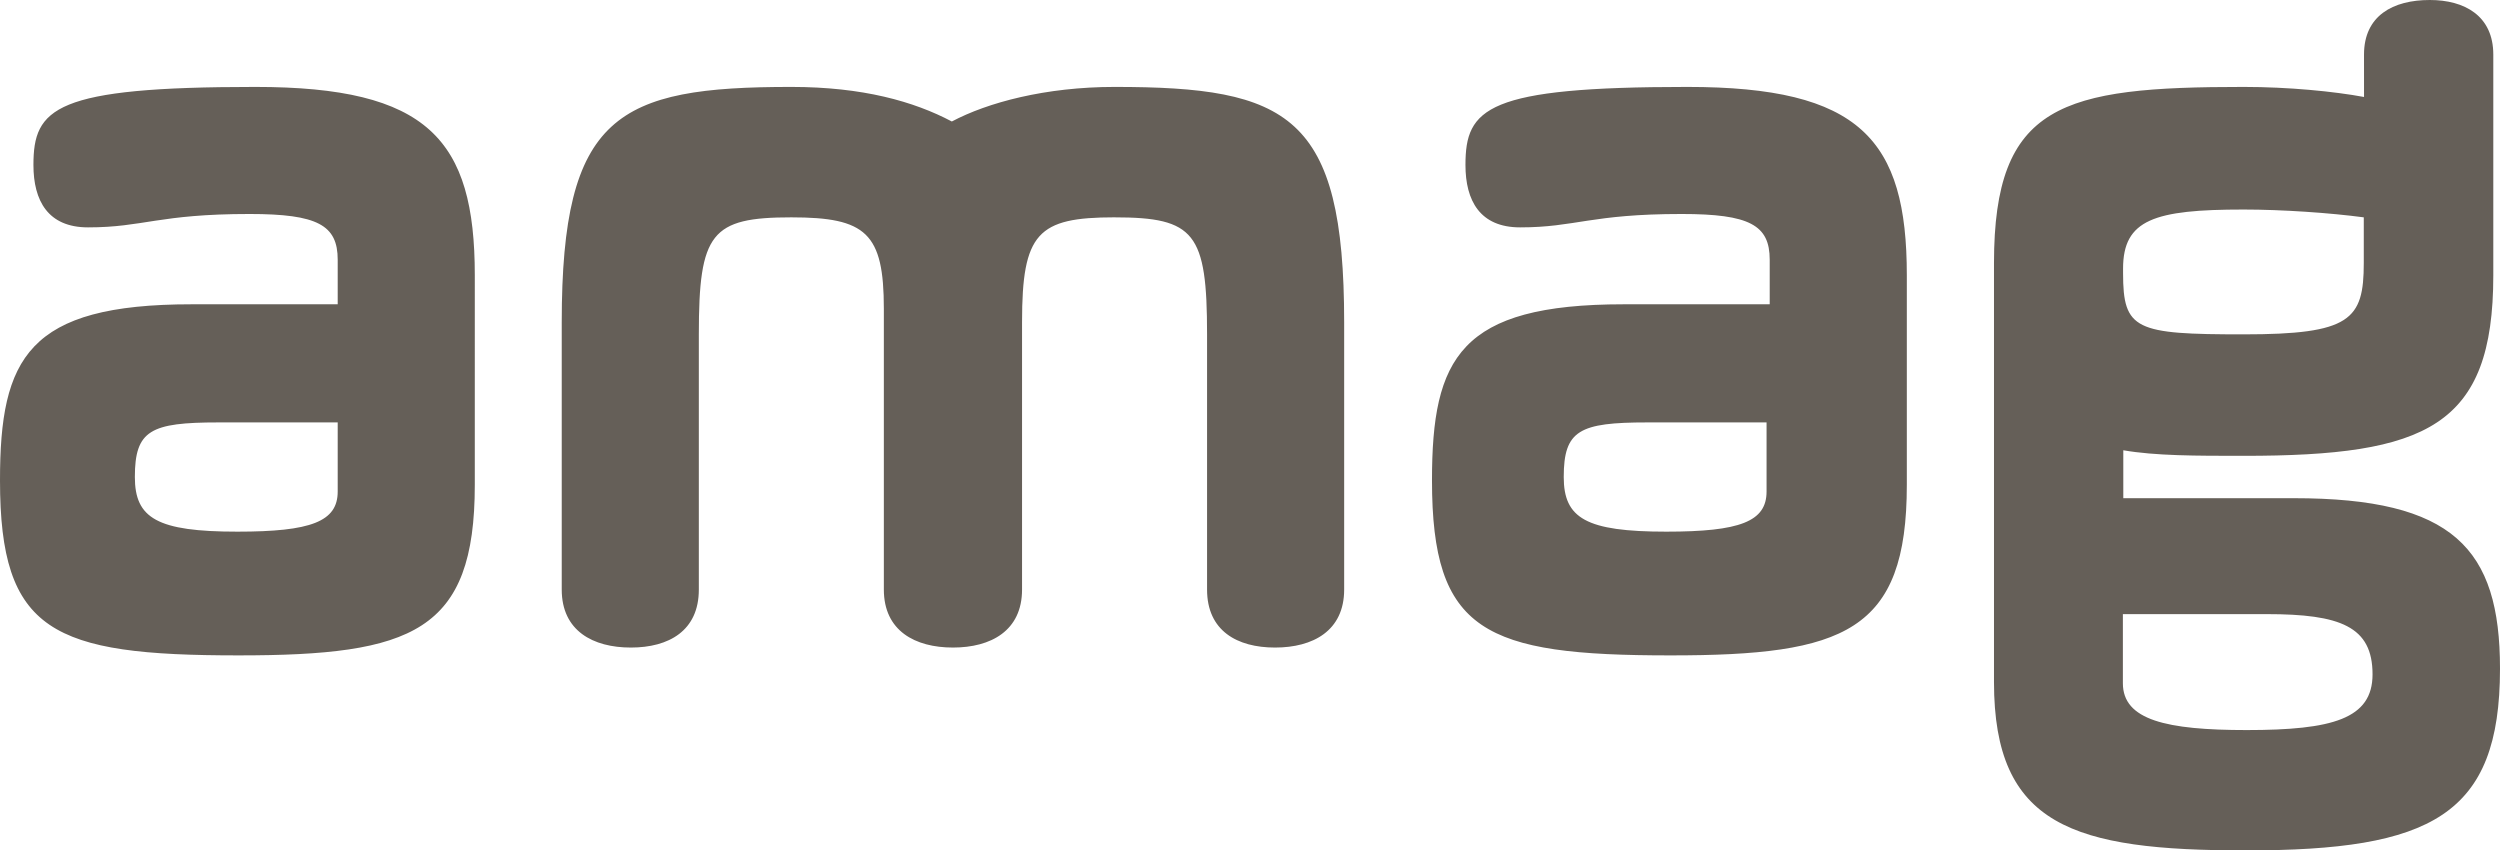
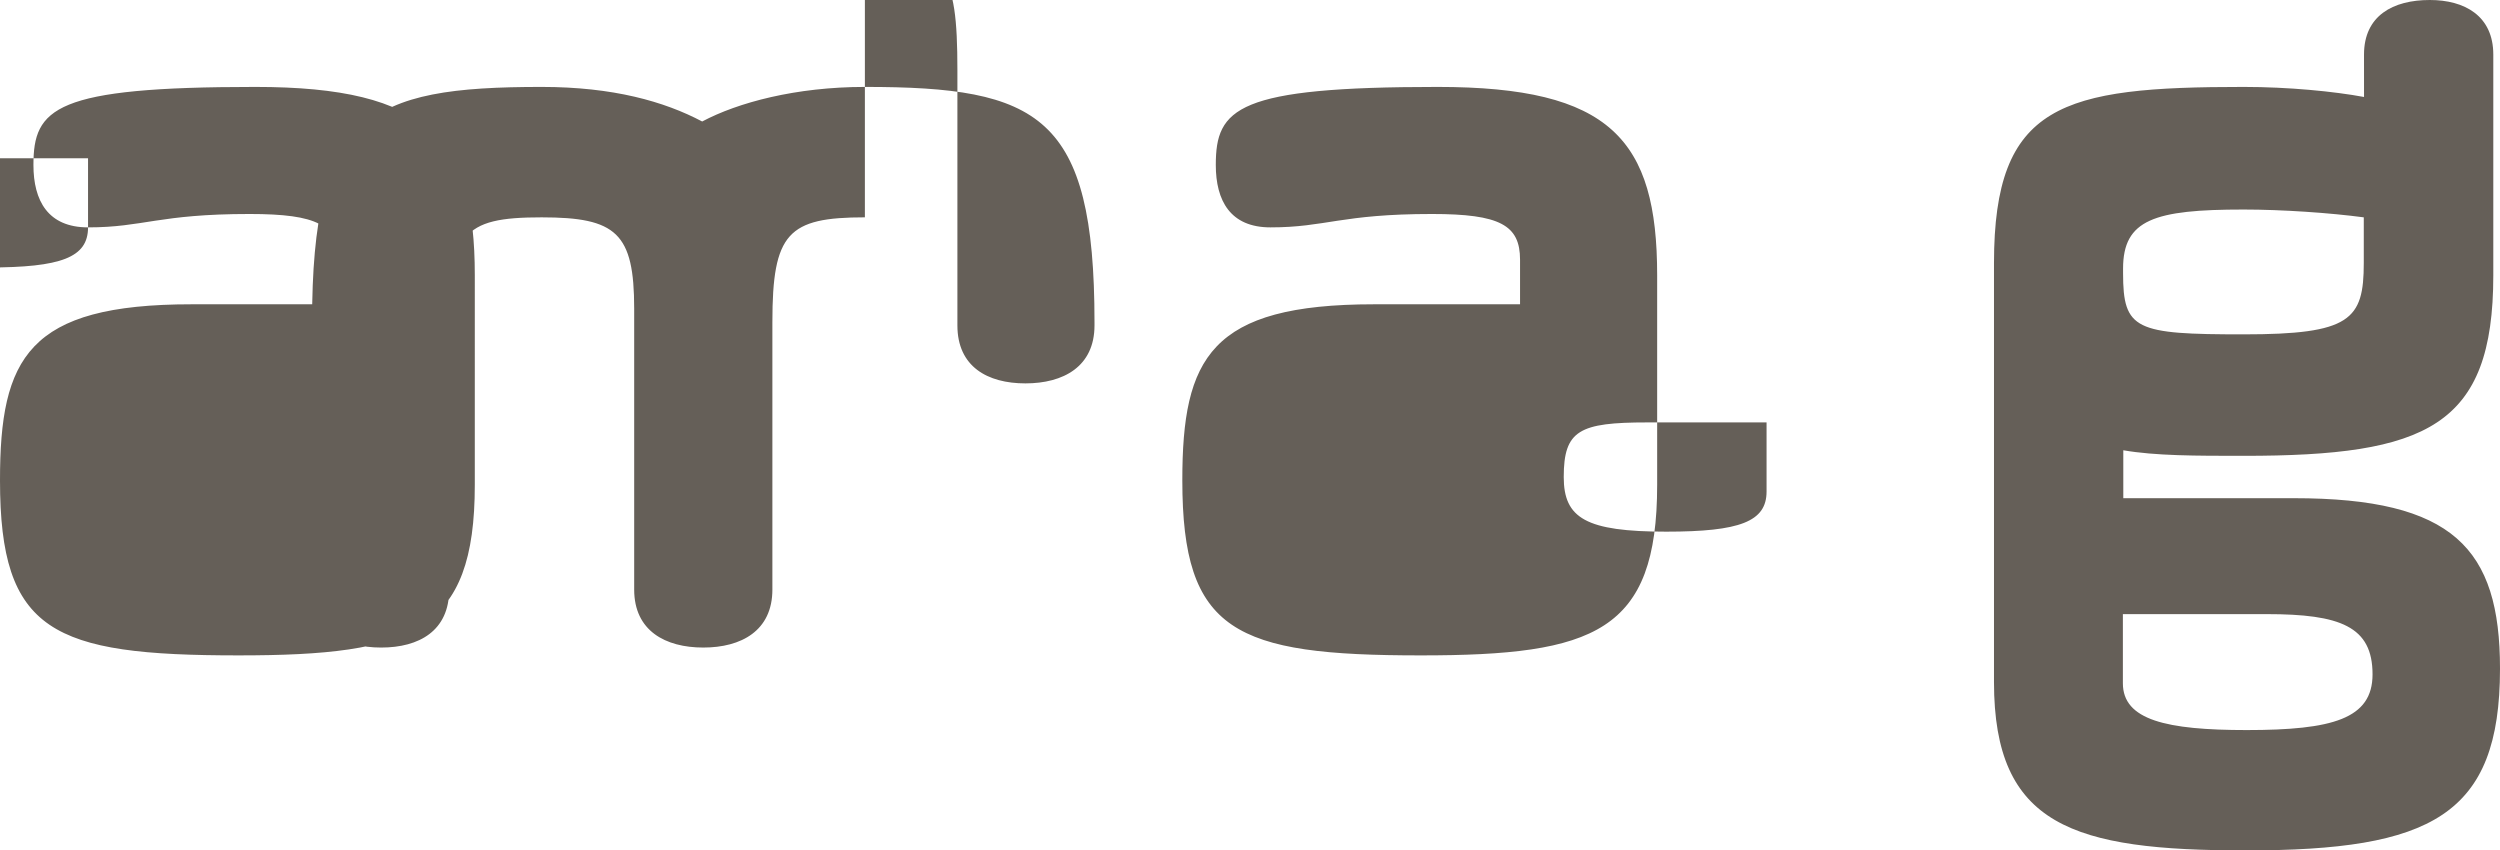
<svg xmlns="http://www.w3.org/2000/svg" viewBox="0 0.005 142.892 48.607">
  <title>AMAG - SVG vector logo - www.oklogos.com</title>
-   <path d="M5.032 13.001c3.184 0 4.014-.765 9.237-.765 3.886 0 5.033.637 5.033 2.612v2.549h-8.346C1.592 17.397 0 20.455 0 27.462c0 8.663 2.994 10.003 13.632 10.003 9.939 0 13.506-1.34 13.506-9.748V15.74c0-7.771-2.677-10.767-12.549-10.767-11.468 0-12.678 1.21-12.678 4.461 0 2.039.827 3.567 3.121 3.567M19.302 28.1c0 1.72-1.529 2.293-5.734 2.293-4.586 0-5.86-.765-5.86-3.121 0-2.676.891-3.123 4.778-3.123h6.816zm44.402-15.672c4.588 0 5.288.892 5.288 6.688v14.588c0 2.357 1.72 3.313 3.886 3.313 2.168 0 3.95-.956 3.95-3.313V18.417c0-11.85-3.185-13.444-13.124-13.444-3.95 0-7.262.893-9.3 1.976-2.167-1.146-5.096-1.976-9.174-1.976-9.937 0-13.123 1.594-13.123 13.444v15.287c0 2.357 1.785 3.313 3.95 3.313 2.166 0 3.886-.956 3.886-3.313V19.116c0-5.796.7-6.688 5.287-6.688 4.27 0 5.288.892 5.288 5.224v16.052c0 2.357 1.784 3.313 3.95 3.313 2.165 0 3.949-.956 3.949-3.313V18.417c0-5.097.892-5.99 5.287-5.99m23.18.574c3.184 0 4.012-.765 9.237-.765 3.885 0 5.03.637 5.03 2.612v2.549h-8.343c-9.366 0-10.96 3.058-10.96 10.065 0 8.663 2.997 10.003 13.635 10.003 9.938 0 13.505-1.34 13.505-9.748V15.74c0-7.771-2.675-10.767-12.55-10.767-11.466 0-12.677 1.21-12.677 4.461 0 2.039.828 3.567 3.122 3.567M100.971 28.1c0 1.72-1.528 2.293-5.733 2.293-4.587 0-5.86-.765-5.86-3.121 0-2.676.891-3.123 4.777-3.123h6.816zM135.12 5.548c-1.719-.32-4.332-.575-6.88-.575-10.383 0-14.27.956-14.27 10.066V38.99c0 8.22 4.523 9.622 14.399 9.622 10.573 0 14.523-1.976 14.523-10.385 0-6.88-2.675-9.747-11.784-9.747h-9.747v-2.739c1.845.318 4.14.318 6.88.318 10.447 0 14.268-1.655 14.268-10.32V3.127c0-2.23-1.656-3.122-3.63-3.122-2.103 0-3.76.892-3.76 3.122zm-6.89 13.568c-6.182 0-6.882-.254-6.882-3.503v-.255c0-2.802 1.784-3.377 6.882-3.377 2.228 0 4.968.192 6.876.447v2.61c0 3.25-.764 4.078-6.876 4.078m-6.893 15.99h8.22c4.203 0 6.05.701 6.05 3.443 0 2.546-2.292 3.184-7.198 3.184-4.587 0-7.072-.574-7.072-2.676z" fill="#655f58" />
+   <path d="M5.032 13.001c3.184 0 4.014-.765 9.237-.765 3.886 0 5.033.637 5.033 2.612v2.549h-8.346C1.592 17.397 0 20.455 0 27.462c0 8.663 2.994 10.003 13.632 10.003 9.939 0 13.506-1.34 13.506-9.748V15.74c0-7.771-2.677-10.767-12.549-10.767-11.468 0-12.678 1.21-12.678 4.461 0 2.039.827 3.567 3.121 3.567c0 1.72-1.529 2.293-5.734 2.293-4.586 0-5.86-.765-5.86-3.121 0-2.676.891-3.123 4.778-3.123h6.816zm44.402-15.672c4.588 0 5.288.892 5.288 6.688v14.588c0 2.357 1.72 3.313 3.886 3.313 2.168 0 3.95-.956 3.95-3.313V18.417c0-11.85-3.185-13.444-13.124-13.444-3.95 0-7.262.893-9.3 1.976-2.167-1.146-5.096-1.976-9.174-1.976-9.937 0-13.123 1.594-13.123 13.444v15.287c0 2.357 1.785 3.313 3.95 3.313 2.166 0 3.886-.956 3.886-3.313V19.116c0-5.796.7-6.688 5.287-6.688 4.27 0 5.288.892 5.288 5.224v16.052c0 2.357 1.784 3.313 3.95 3.313 2.165 0 3.949-.956 3.949-3.313V18.417c0-5.097.892-5.99 5.287-5.99m23.18.574c3.184 0 4.012-.765 9.237-.765 3.885 0 5.03.637 5.03 2.612v2.549h-8.343c-9.366 0-10.96 3.058-10.96 10.065 0 8.663 2.997 10.003 13.635 10.003 9.938 0 13.505-1.34 13.505-9.748V15.74c0-7.771-2.675-10.767-12.55-10.767-11.466 0-12.677 1.21-12.677 4.461 0 2.039.828 3.567 3.122 3.567M100.971 28.1c0 1.72-1.528 2.293-5.733 2.293-4.587 0-5.86-.765-5.86-3.121 0-2.676.891-3.123 4.777-3.123h6.816zM135.12 5.548c-1.719-.32-4.332-.575-6.88-.575-10.383 0-14.27.956-14.27 10.066V38.99c0 8.22 4.523 9.622 14.399 9.622 10.573 0 14.523-1.976 14.523-10.385 0-6.88-2.675-9.747-11.784-9.747h-9.747v-2.739c1.845.318 4.14.318 6.88.318 10.447 0 14.268-1.655 14.268-10.32V3.127c0-2.23-1.656-3.122-3.63-3.122-2.103 0-3.76.892-3.76 3.122zm-6.89 13.568c-6.182 0-6.882-.254-6.882-3.503v-.255c0-2.802 1.784-3.377 6.882-3.377 2.228 0 4.968.192 6.876.447v2.61c0 3.25-.764 4.078-6.876 4.078m-6.893 15.99h8.22c4.203 0 6.05.701 6.05 3.443 0 2.546-2.292 3.184-7.198 3.184-4.587 0-7.072-.574-7.072-2.676z" fill="#655f58" />
</svg>